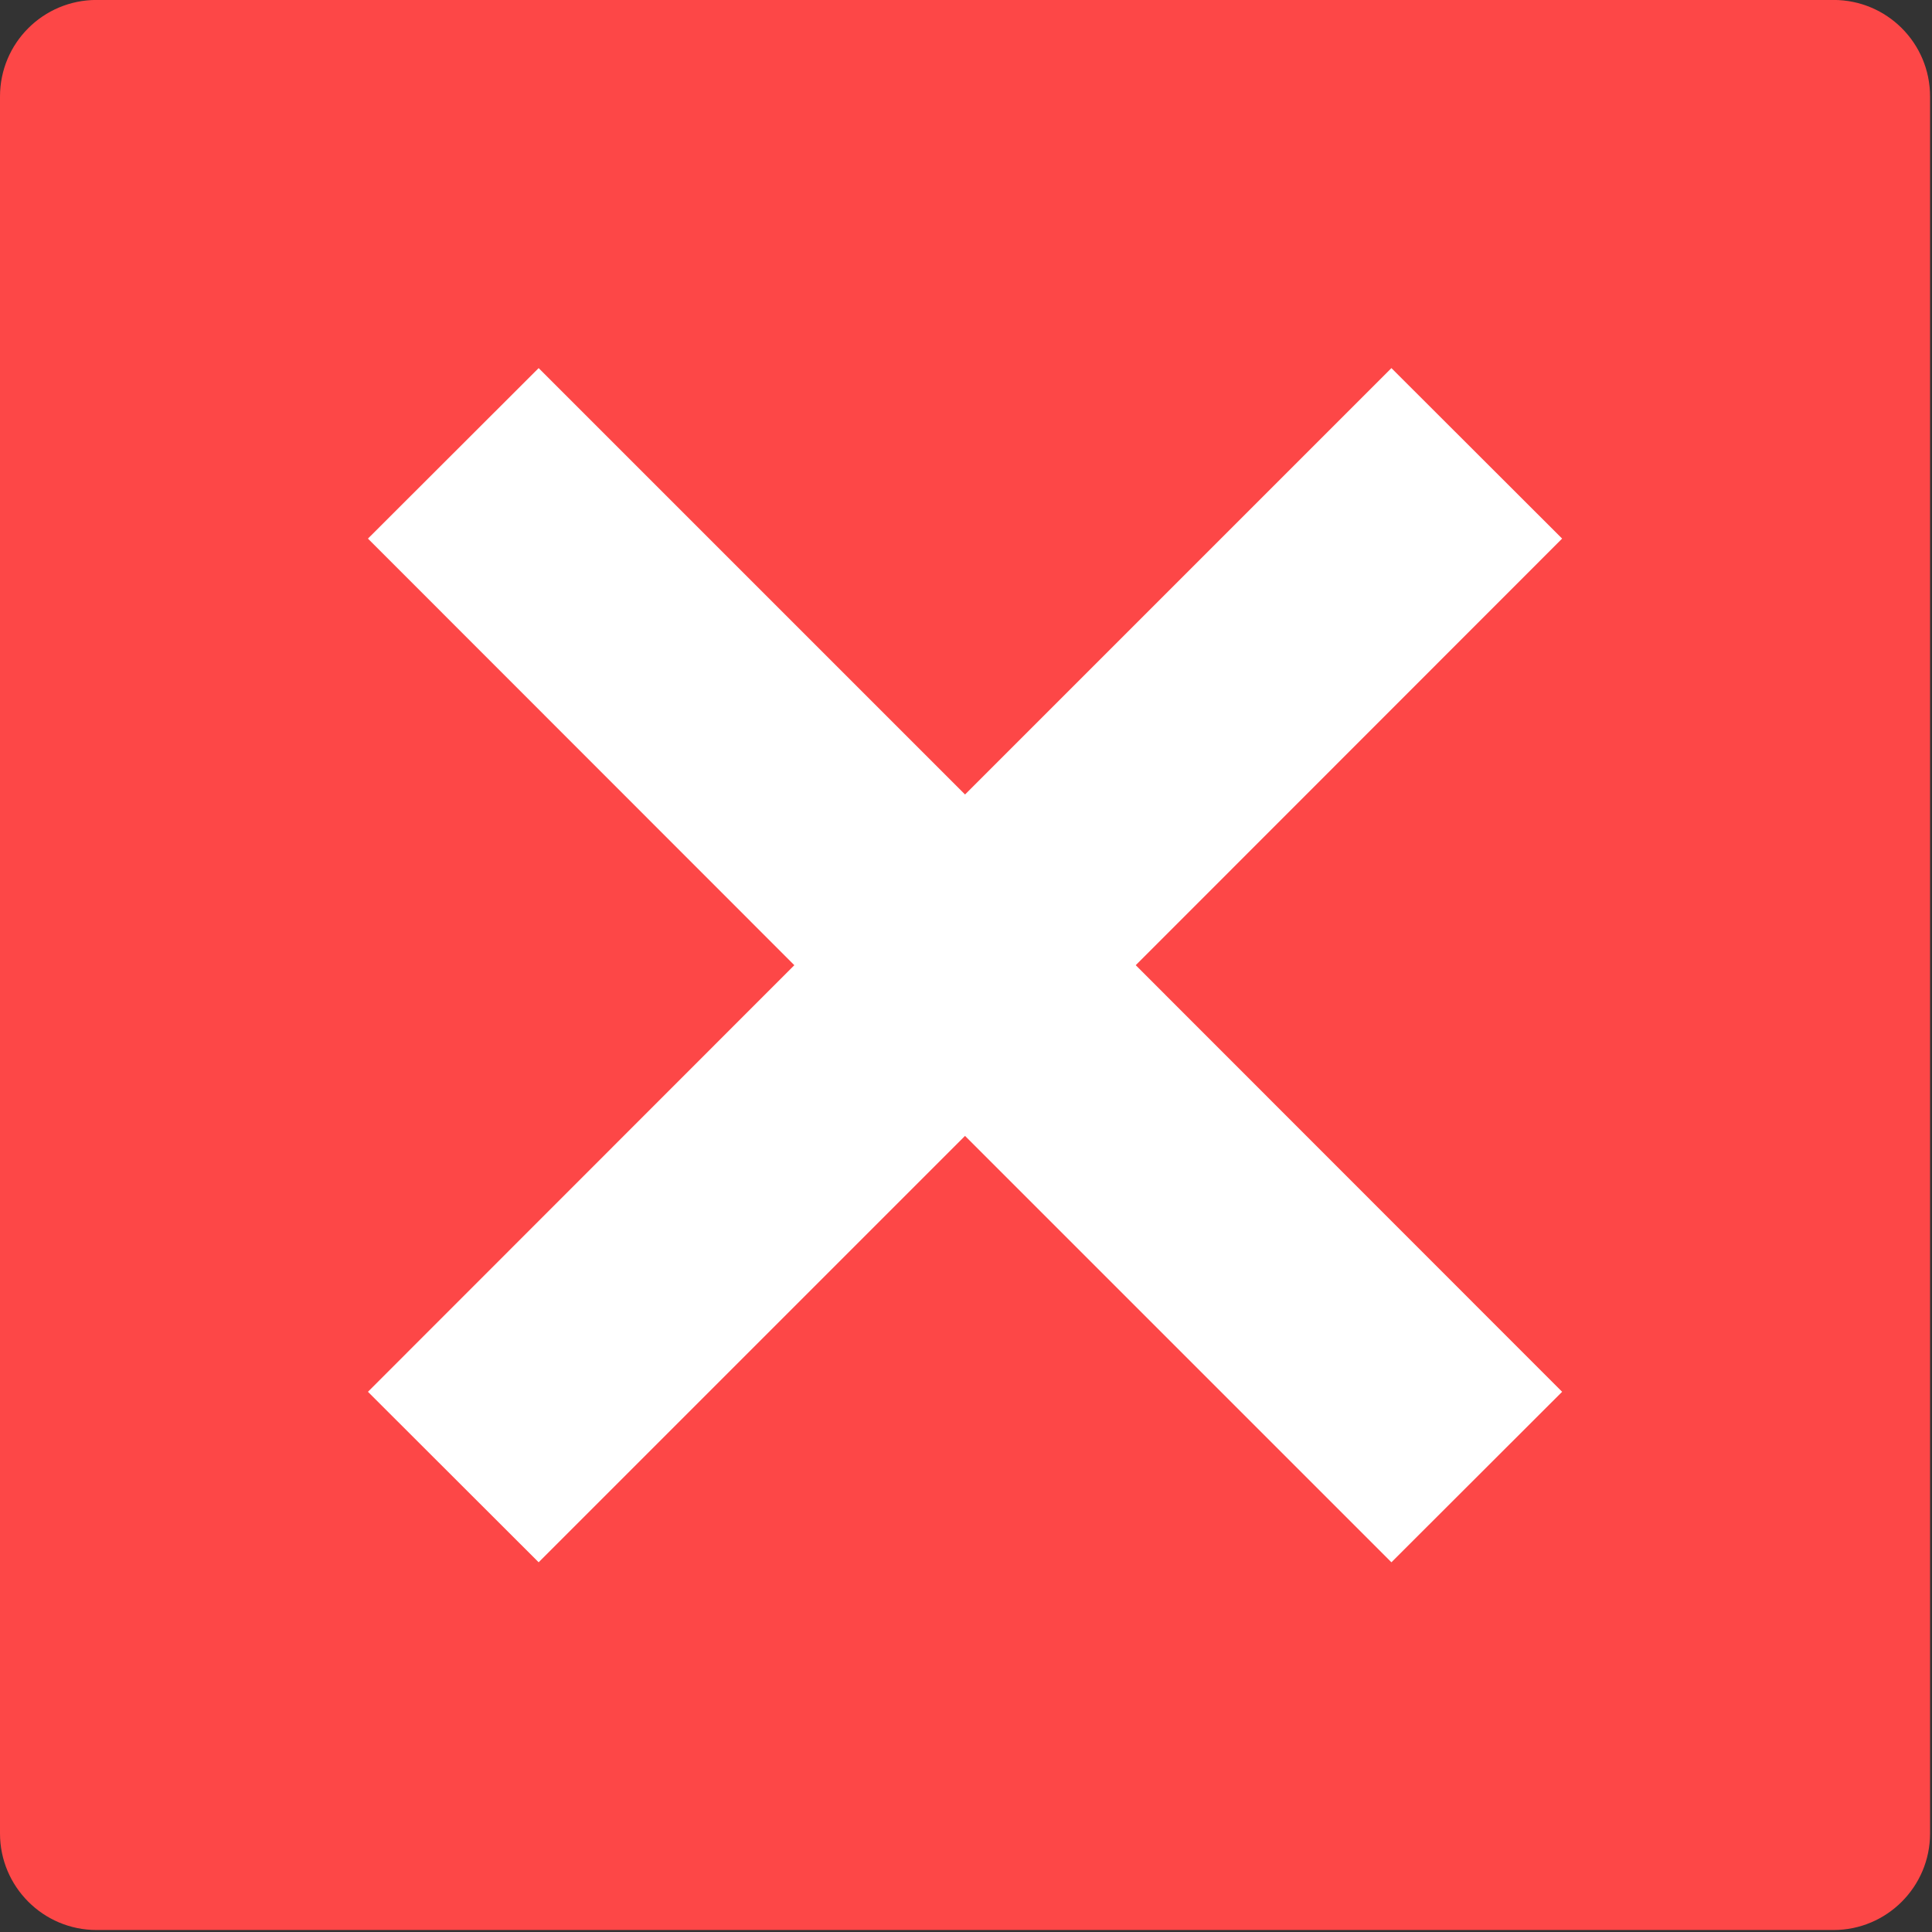
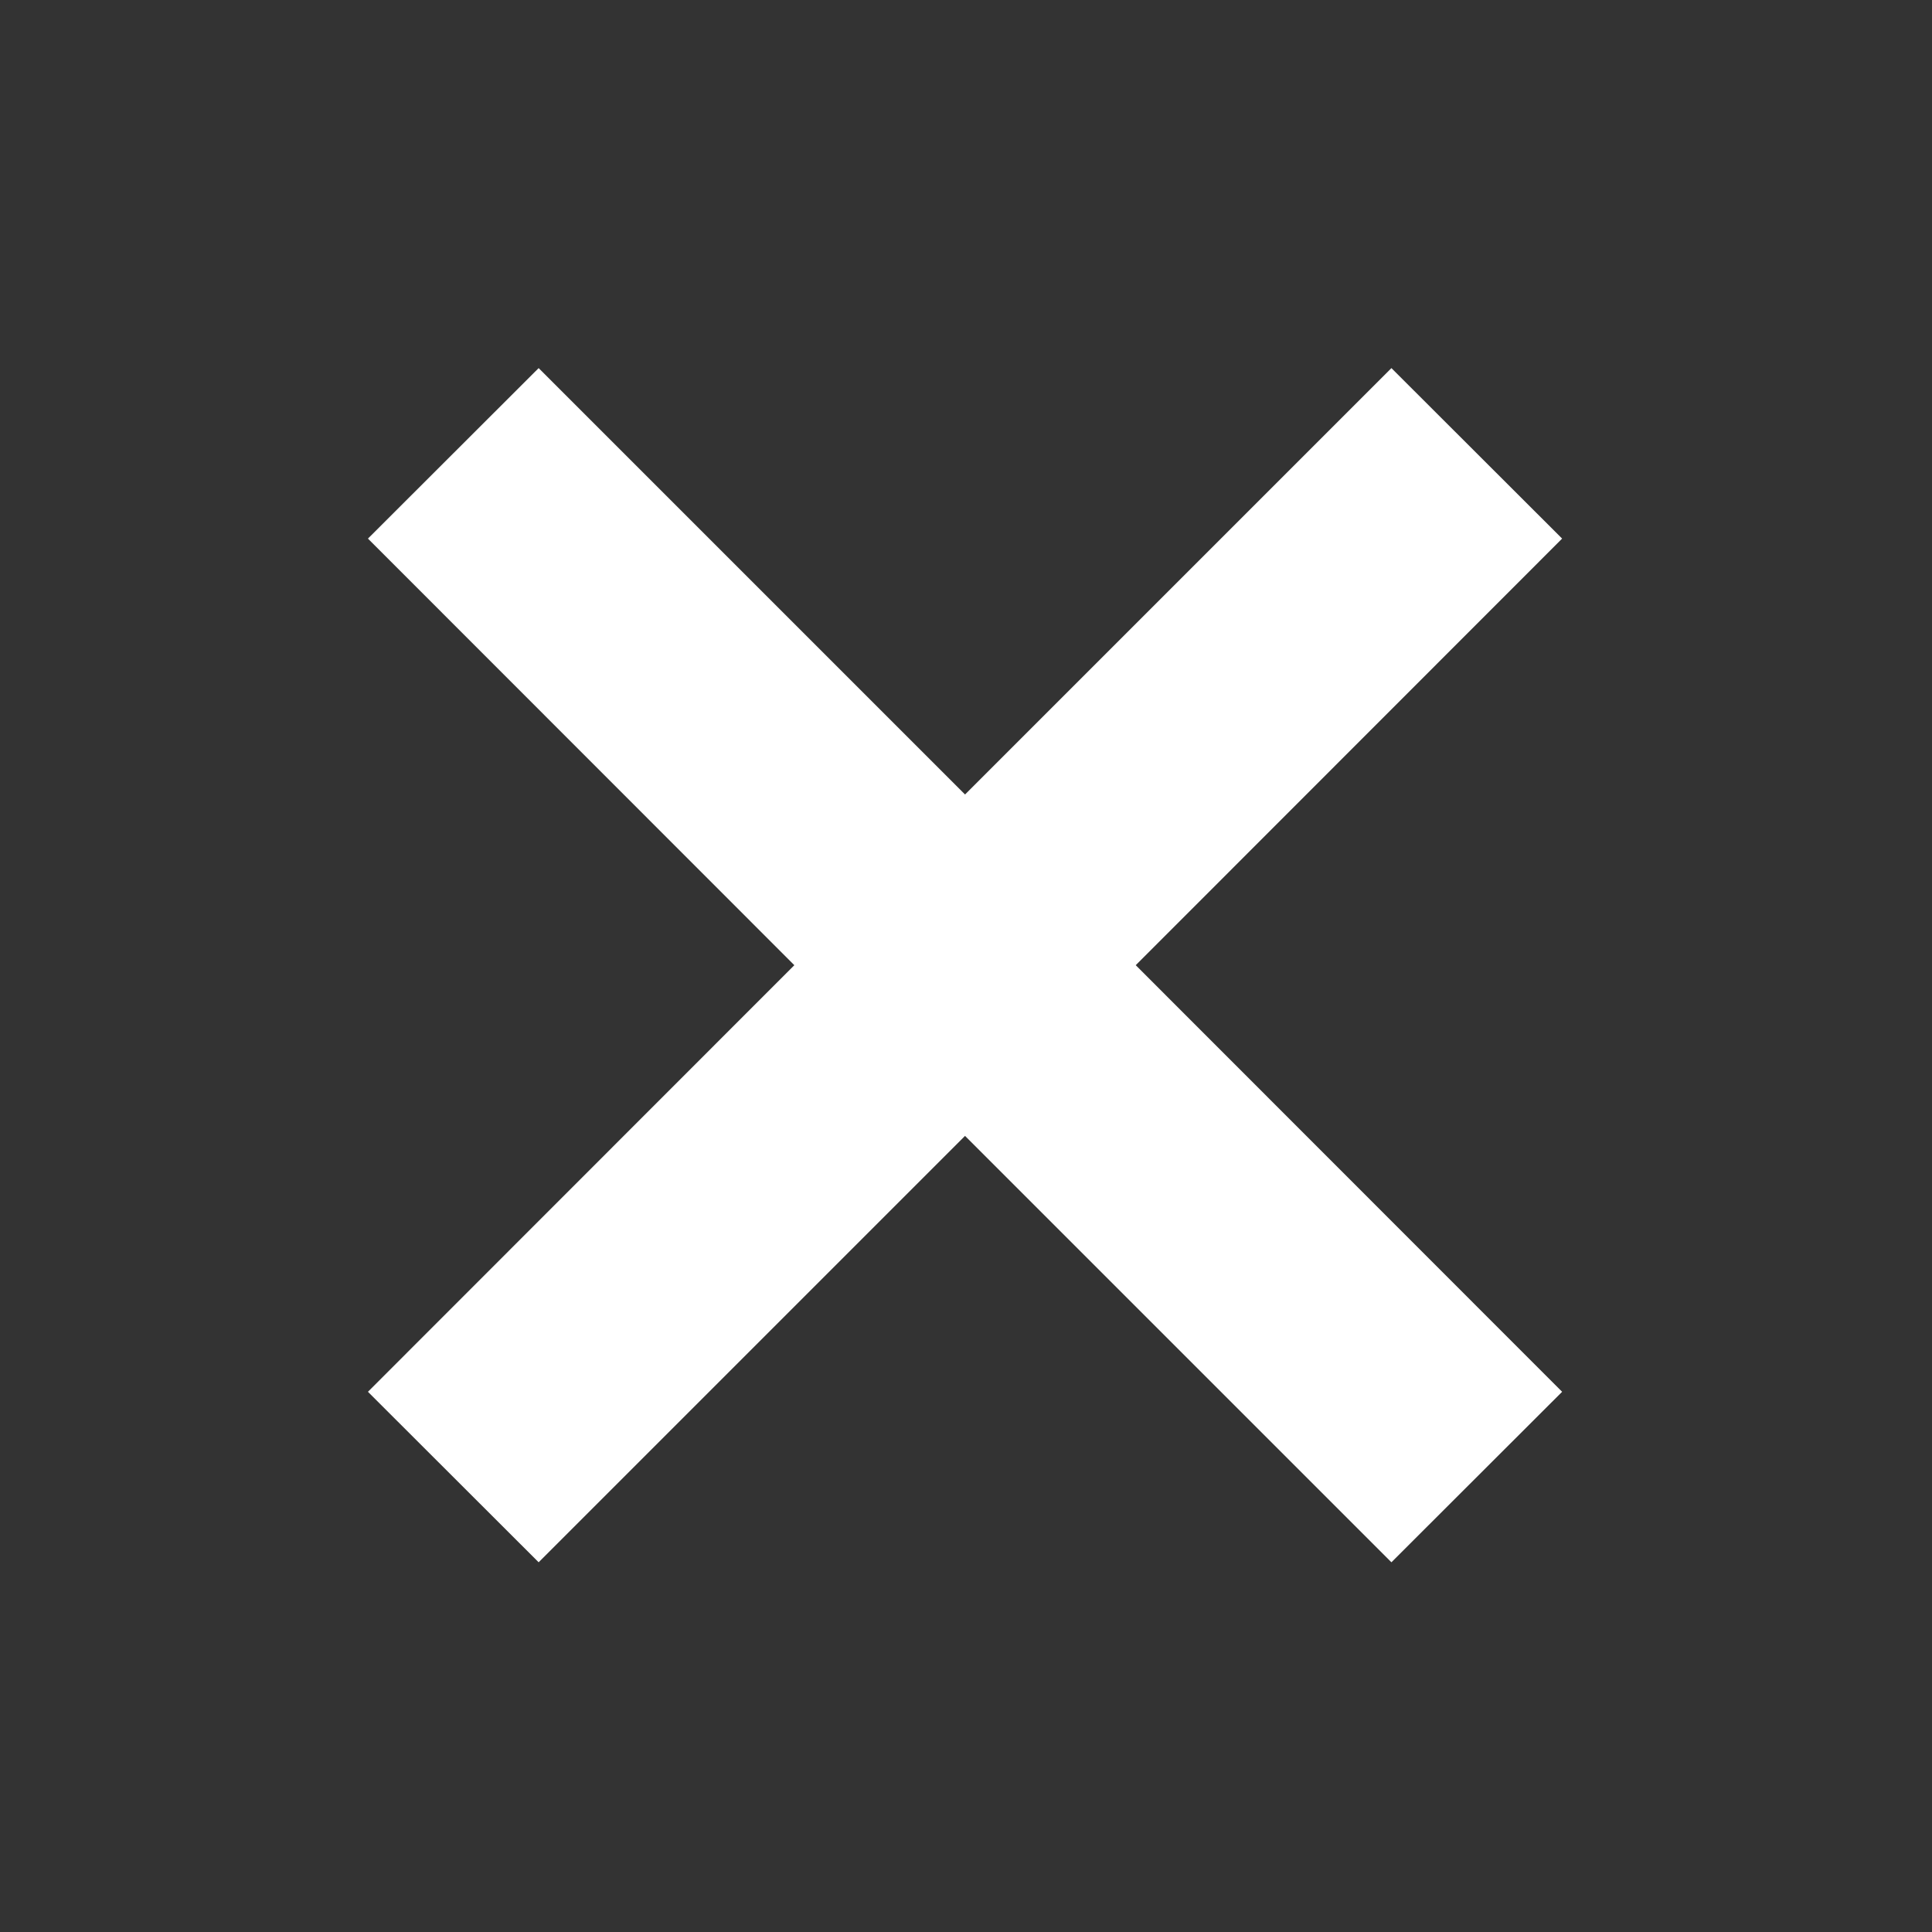
<svg xmlns="http://www.w3.org/2000/svg" width="16" height="16" version="1.1" viewBox="0 0 12 12">
  <rect x="0" y="0" width="12" height="12" fill="#333333" stroke="none" />
  <g transform="matrix(.333 0 0 .333 6e-8 .001)">
-     <path d="m36 34.195v-32.398c0-0.996-0.805-1.801-1.801-1.801h-32.398c-0.996 0-1.801 0.805-1.801 1.801v32.398c0 0.992 0.805 1.801 1.801 1.801h32.398c0.996 0 1.801-0.809 1.801-1.801z" fill="#fd4747" />
    <path d="m6.863 10.043 7.953 7.957-7.953 7.957 3.184 3.18 7.953-7.953 7.953 7.953 3.184-3.18-7.953-7.957 7.953-7.957-3.184-3.18-7.953 7.953-7.953-7.953z" fill="#fff" />
  </g>
</svg>